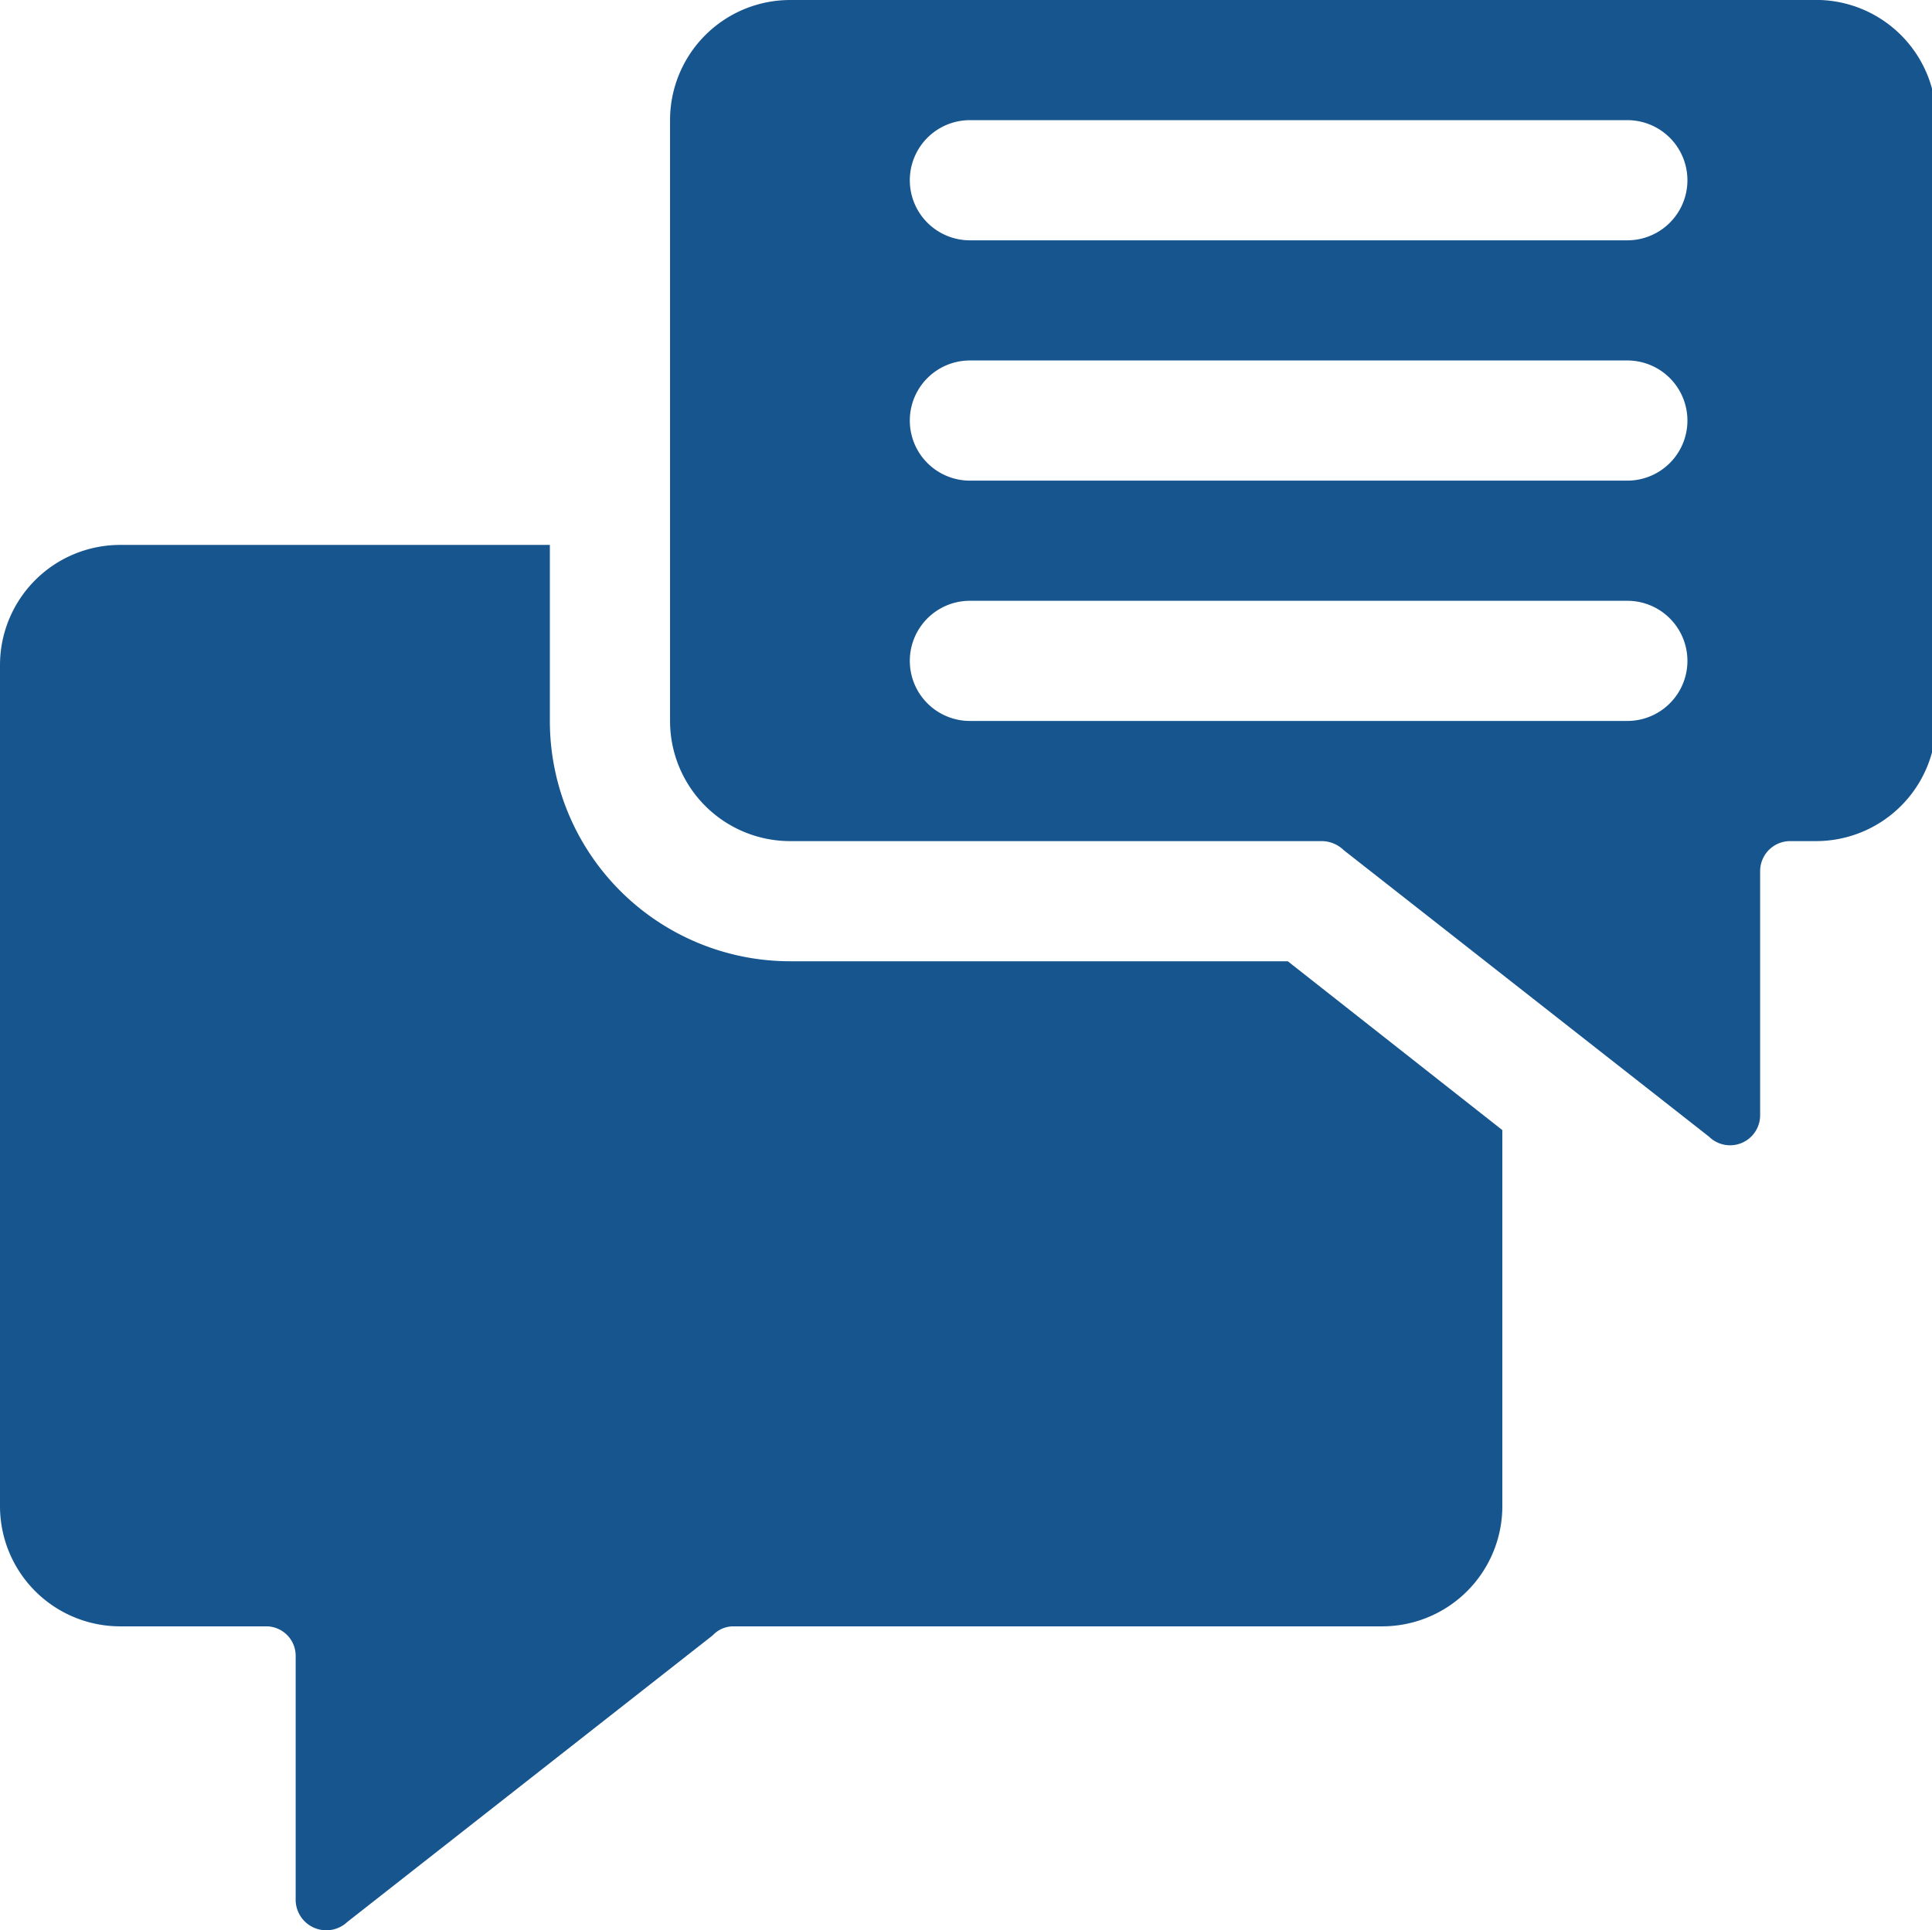
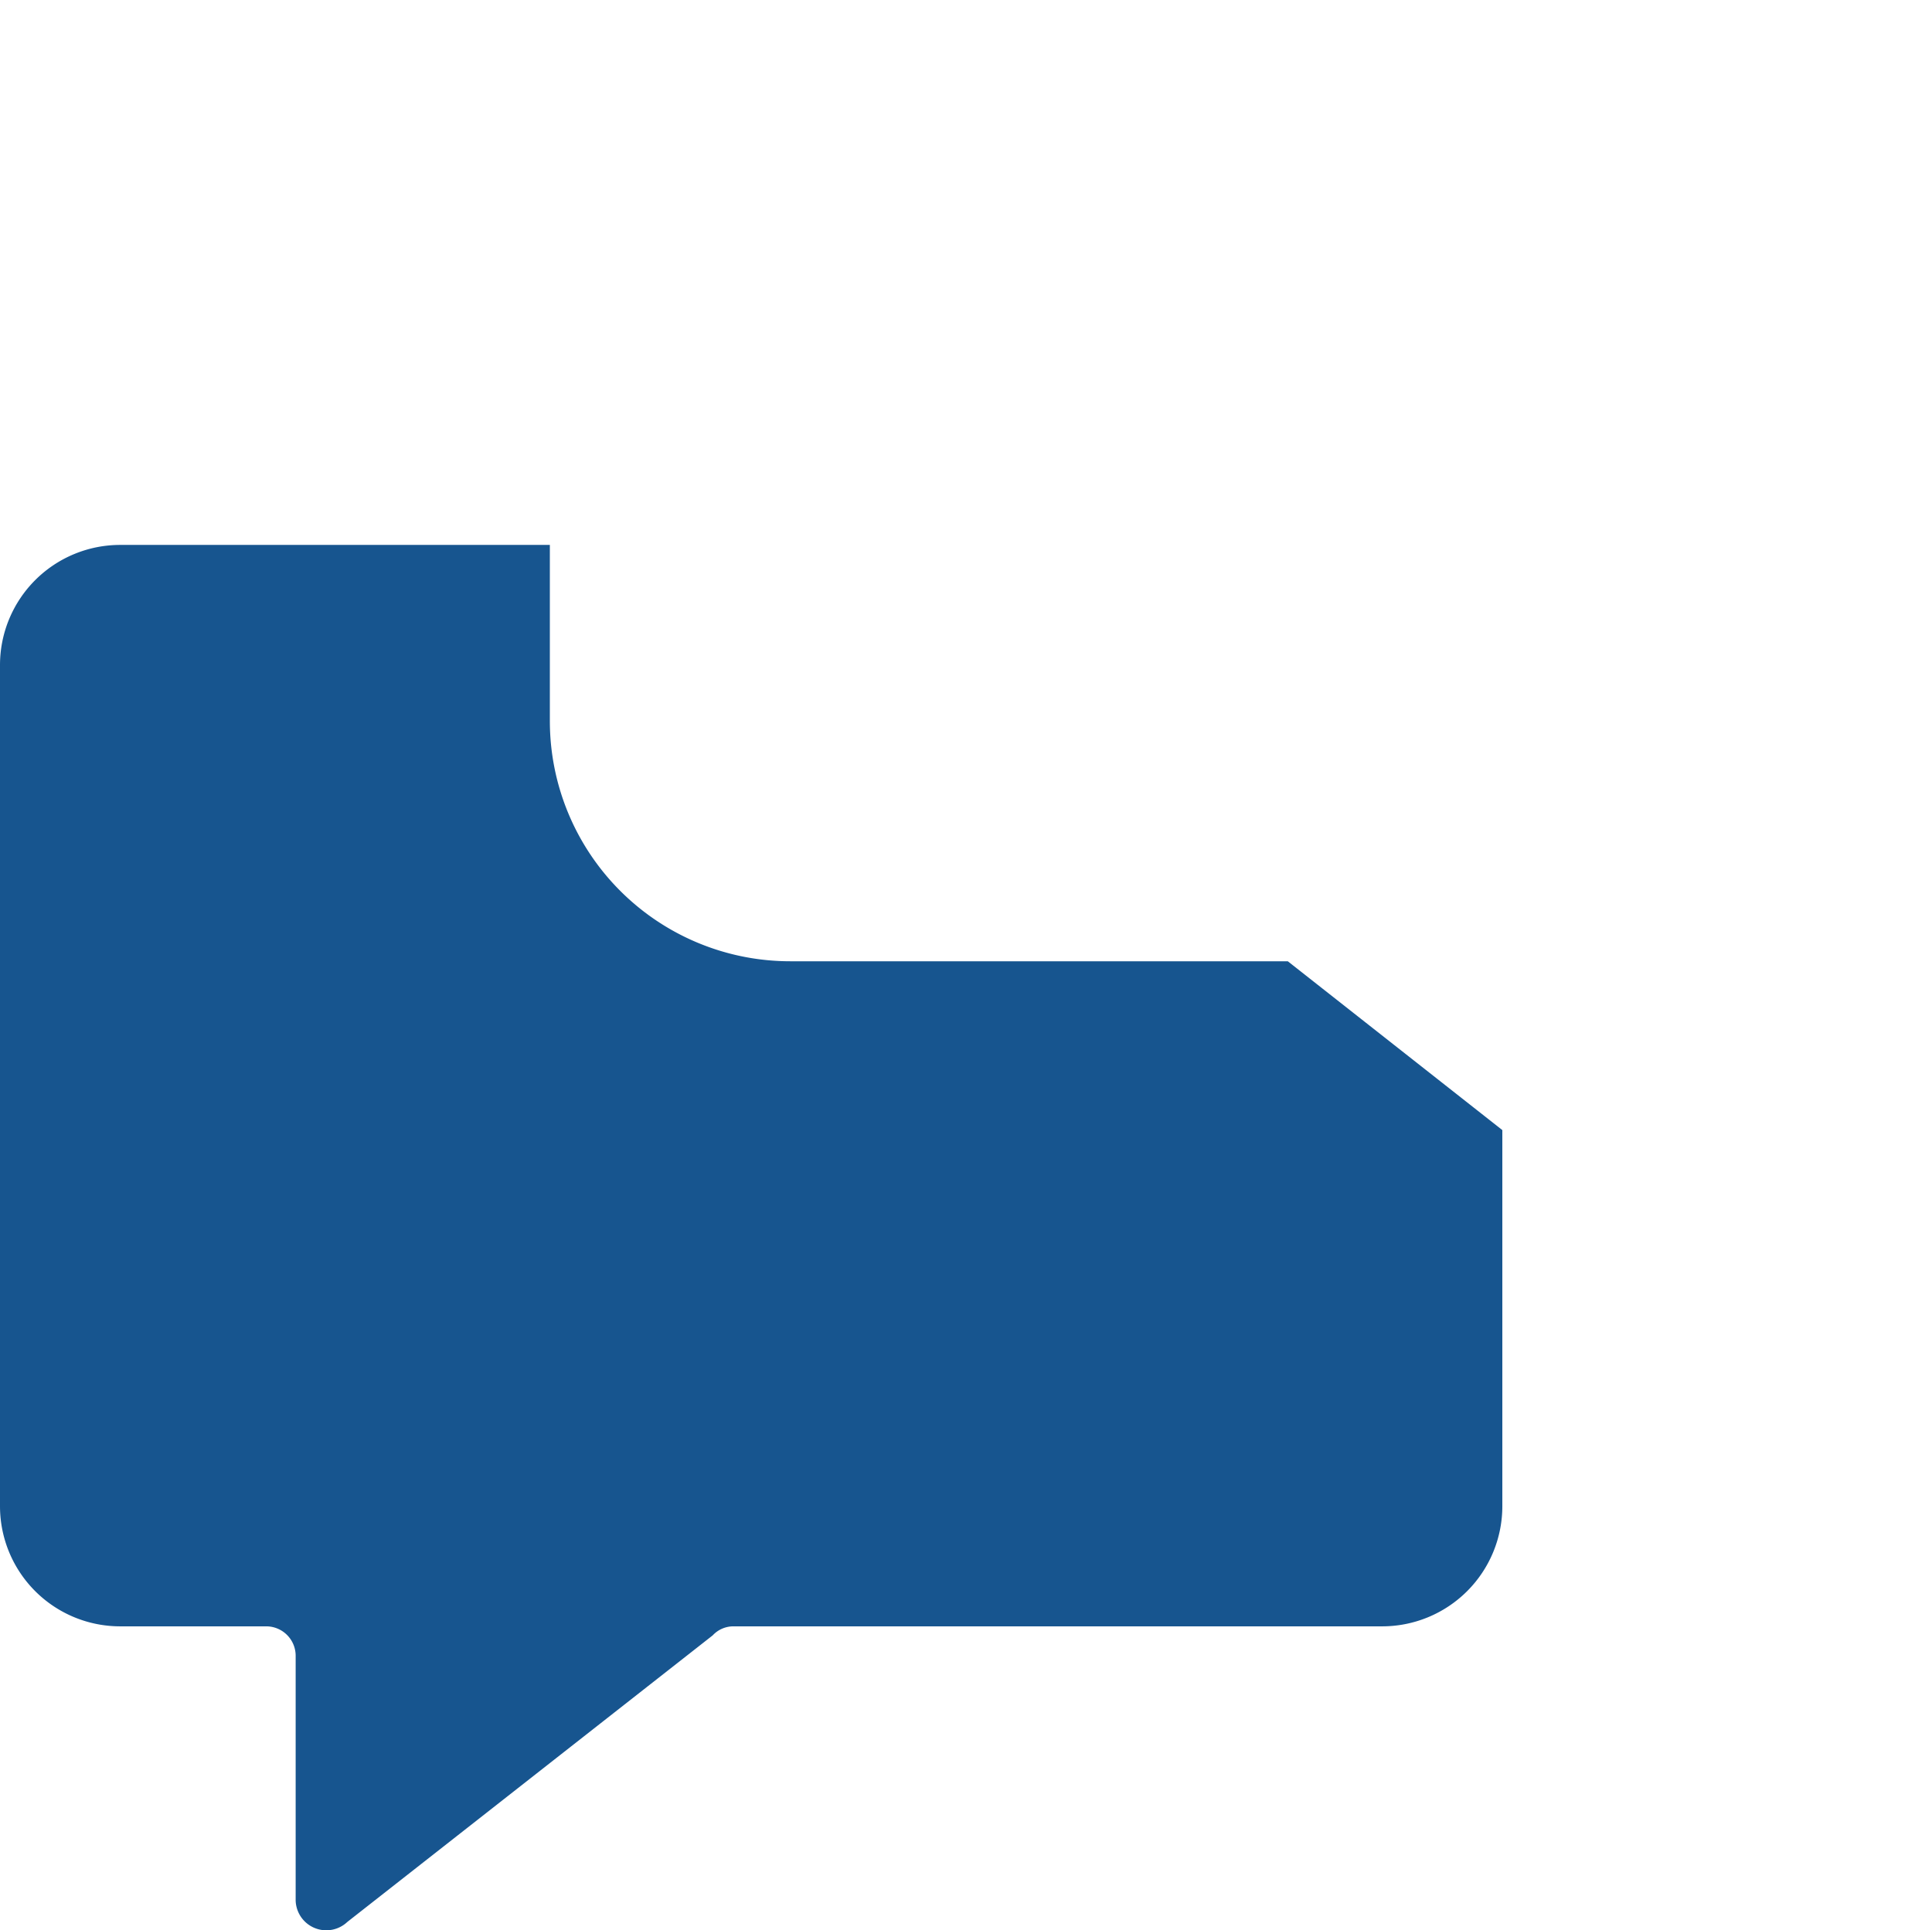
<svg xmlns="http://www.w3.org/2000/svg" viewBox="0 0 32.15 32.13">
  <defs>
    <style>.cls-1{fill:#17558f;}</style>
  </defs>
  <g id="Layer_2" data-name="Layer 2">
    <g id="Layer_1-2" data-name="Layer 1">
      <path class="cls-1" d="M13.15,16a4,4,0,0,1-4-4V9.07H2a2,2,0,0,0-2,2v14a2,2,0,0,0,2,2l2.43,0a.49.49,0,0,1,.49.5v4.06a.51.51,0,0,0,.86.36l6.08-4.77a.47.47,0,0,1,.35-.15H23a2,2,0,0,0,2-2V18.81L21.43,16Z" />
-       <path class="cls-1" d="M30.15,0h-17a2,2,0,0,0-2,2V12a2,2,0,0,0,2,2H22a.53.53,0,0,1,.36.15l6.08,4.77a.5.5,0,0,0,.85-.36V14.5a.5.5,0,0,1,.5-.5l.43,0a2,2,0,0,0,2-2V2A2,2,0,0,0,30.15,0ZM27.08,12H16.14a1,1,0,0,1,0-2H27.08a1,1,0,0,1,0,2Zm0-4H16.14a1,1,0,0,1,0-2H27.08a1,1,0,0,1,0,2Zm0-4H16.14a1,1,0,0,1,0-2H27.08a1,1,0,0,1,0,2Z" />
    </g>
  </g>
</svg>